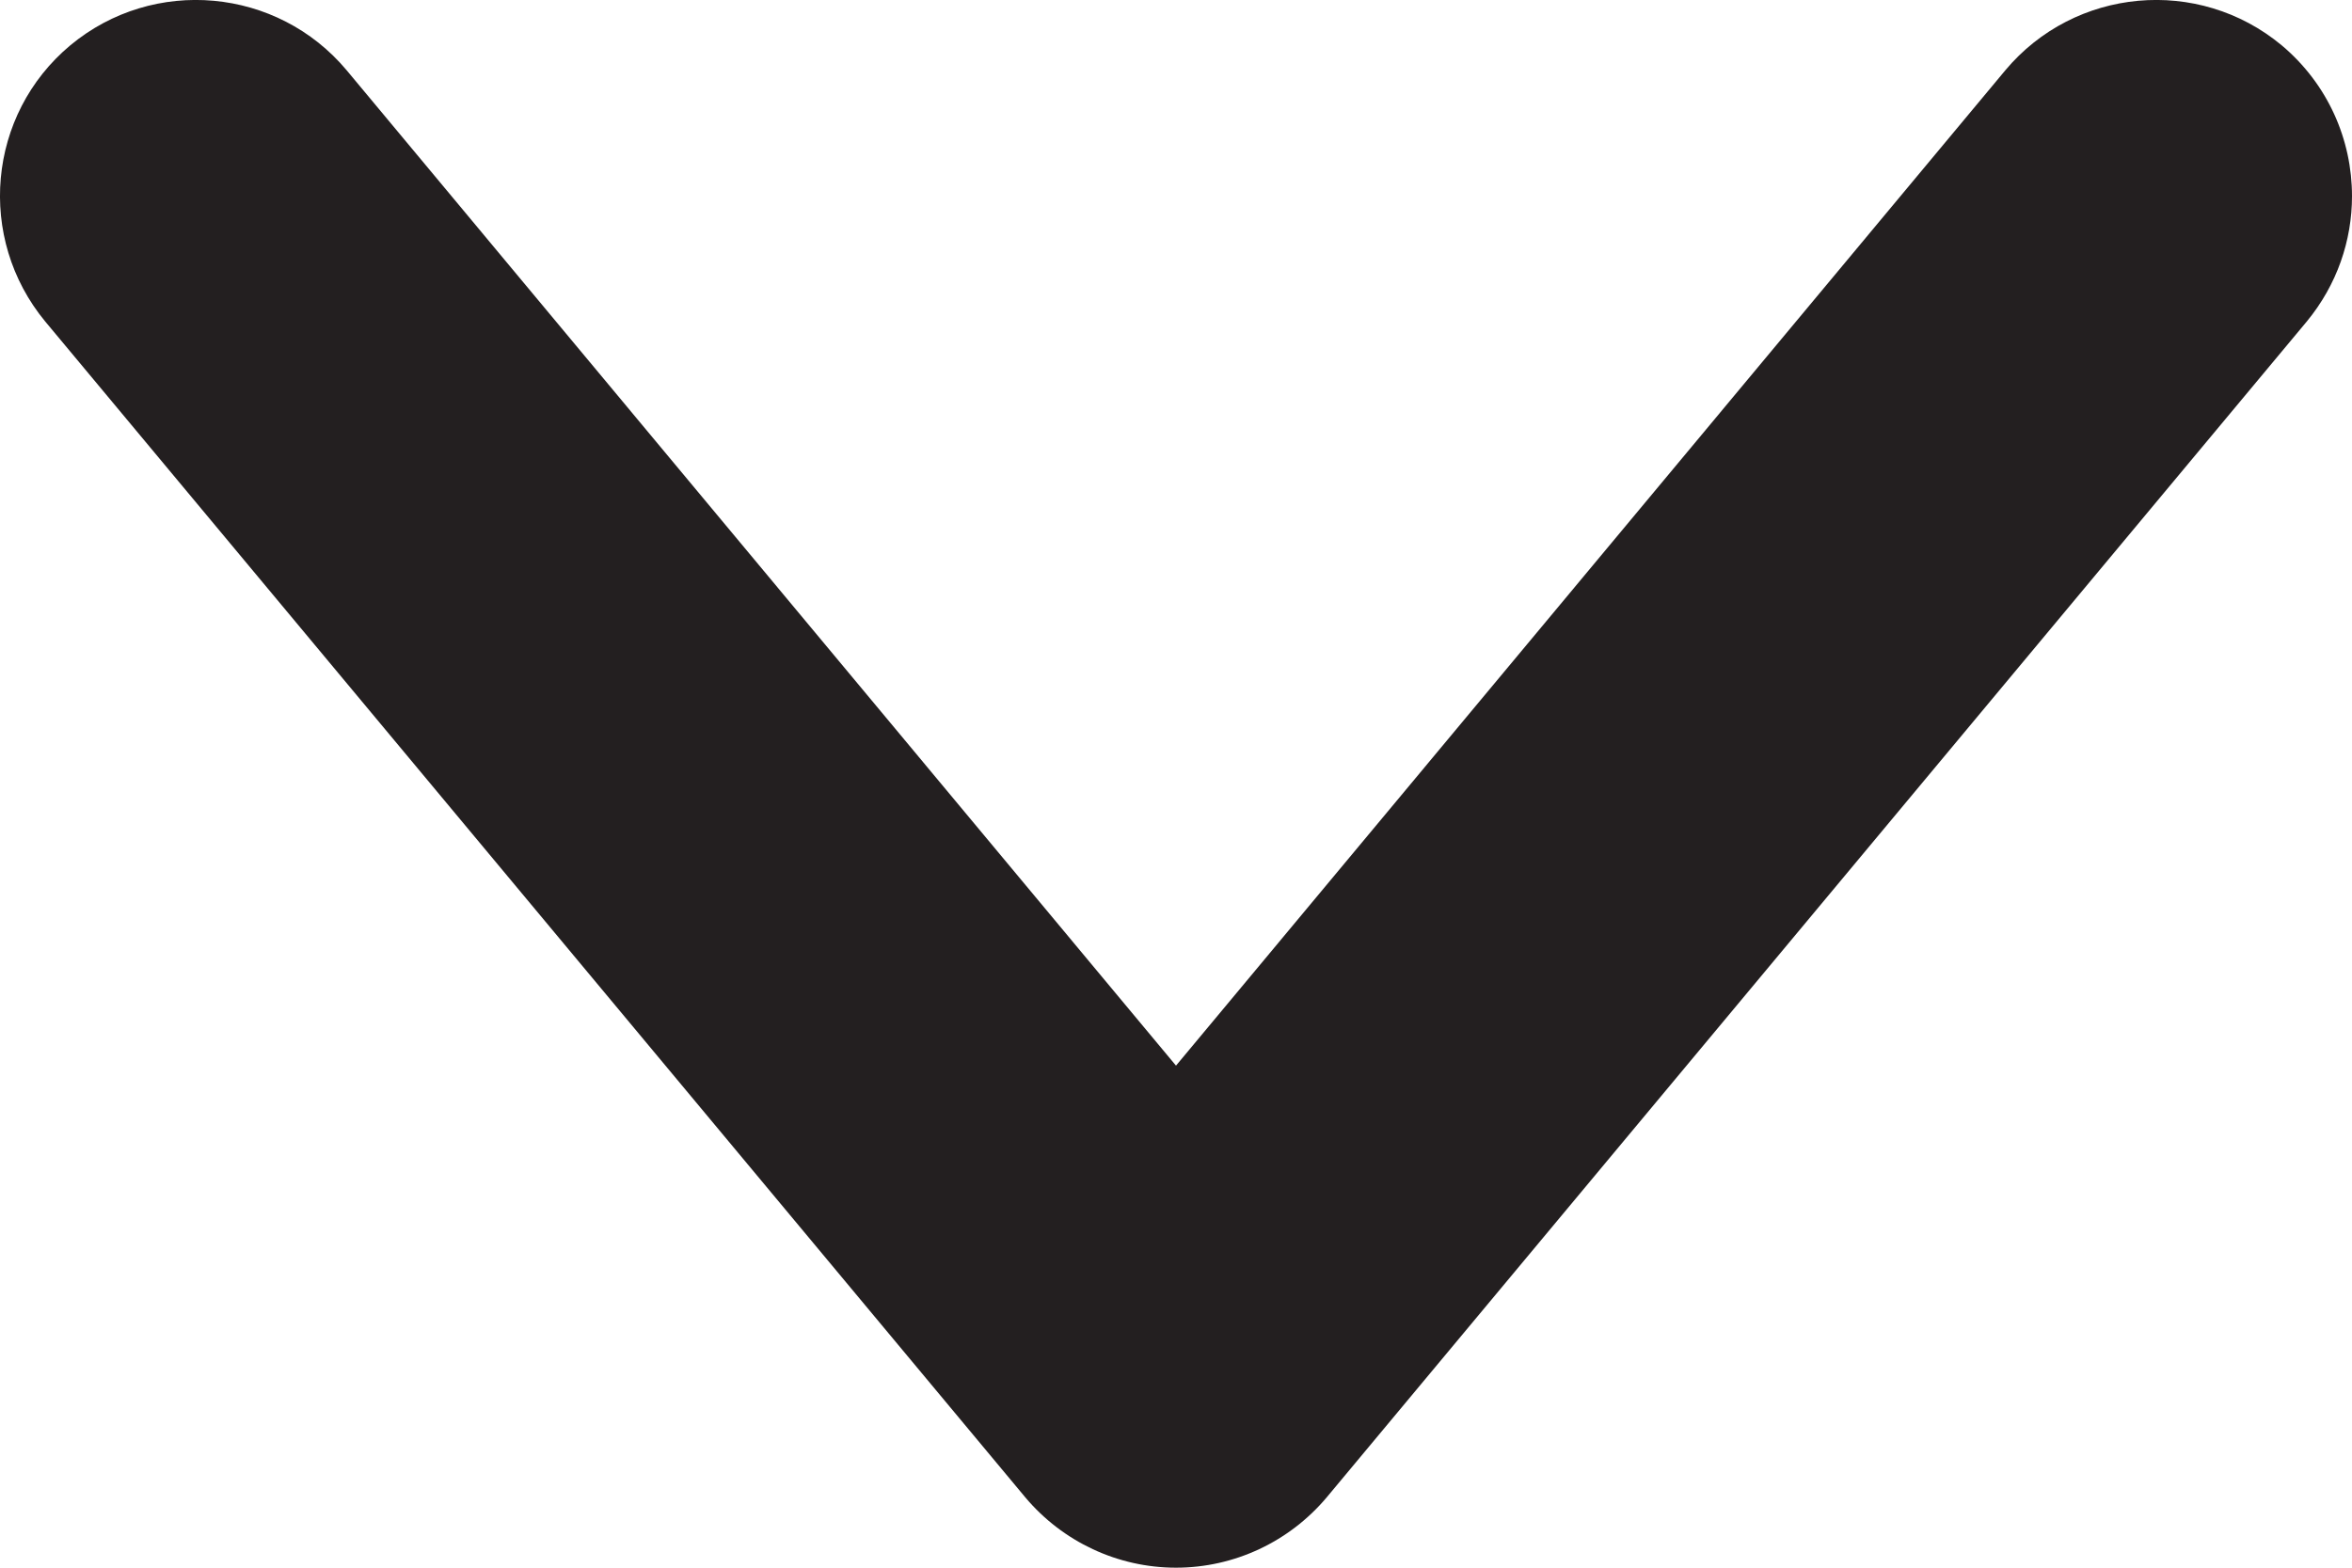
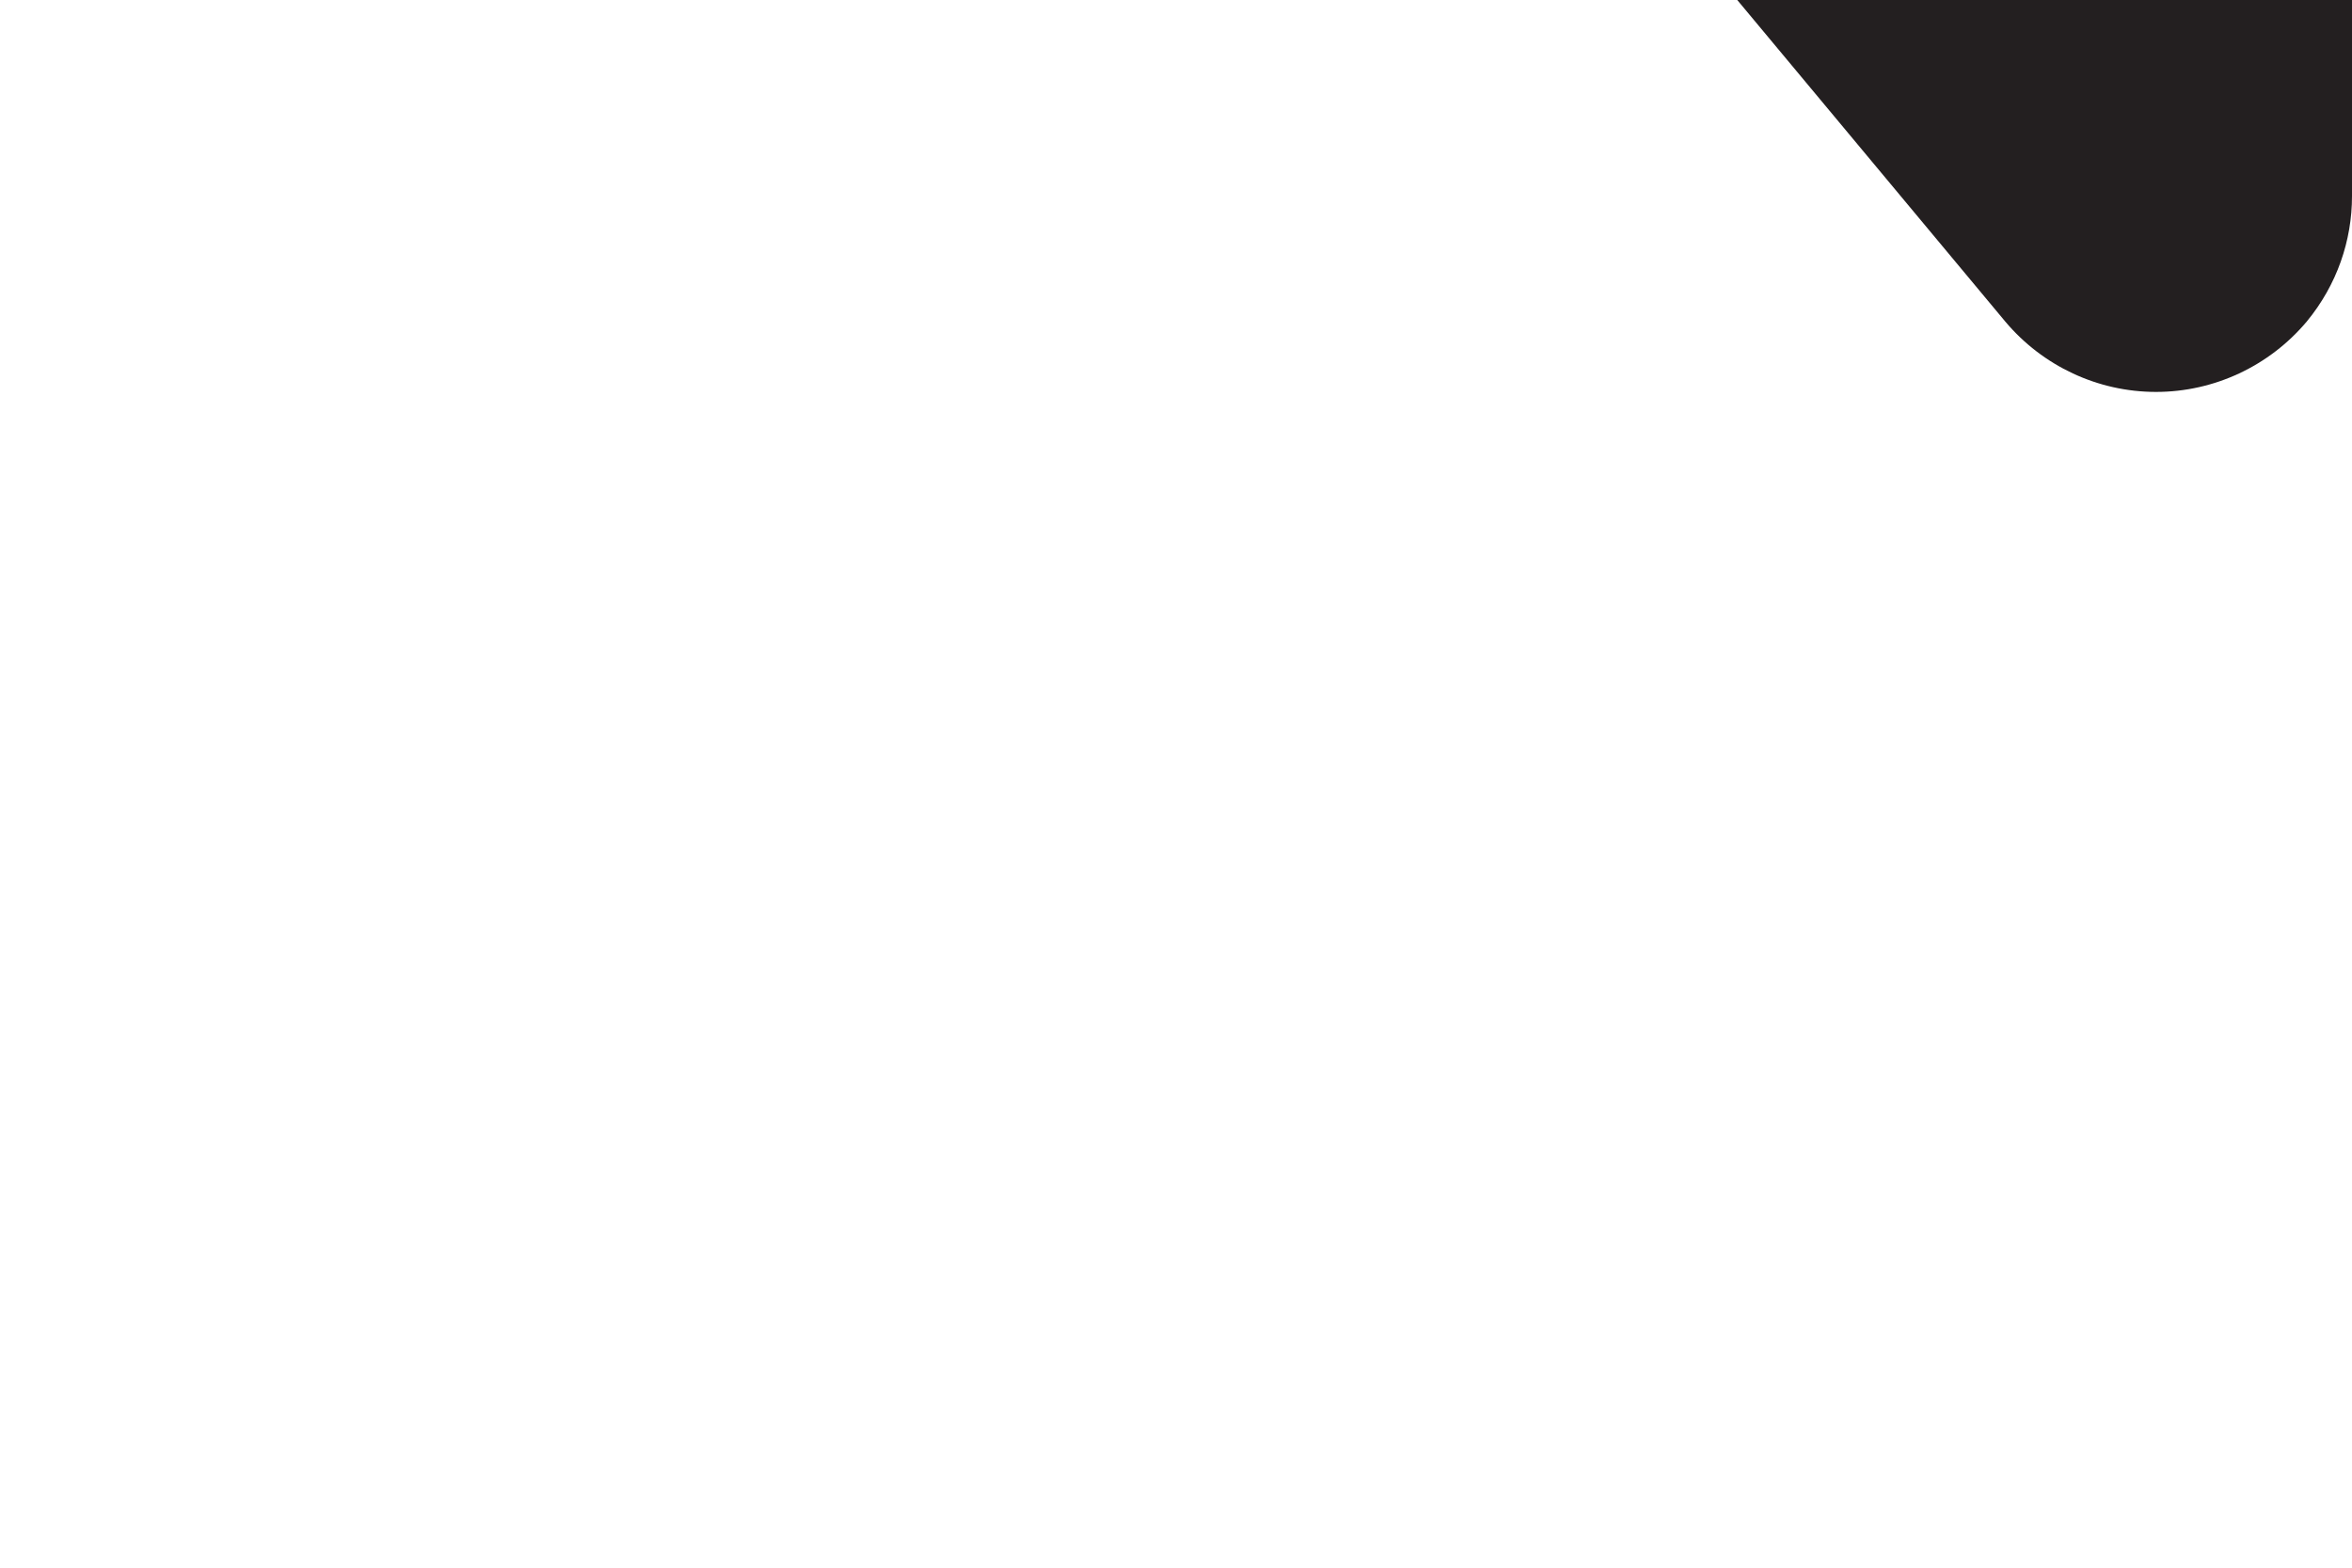
<svg xmlns="http://www.w3.org/2000/svg" height="8" viewBox="0 0 12 8" width="12">
-   <path d="m14.999 18c-.226 0-.452-.076-.64-.231l-6-5c-.227-.191-.359-.472-.359-.769s.132-.578.359-.769l6-5c.426-.352 1.056-.296 1.41.128.353.425.295 1.056-.128 1.41l-5.079 4.231 5.079 4.231c.423.354.481.985.128 1.41-.199.237-.483.359-.77.359" fill="#231f20" fill-rule="evenodd" transform="matrix(0 -1 1 0 -6 16)" />
+   <path d="m14.999 18c-.226 0-.452-.076-.64-.231c-.227-.191-.359-.472-.359-.769s.132-.578.359-.769l6-5c.426-.352 1.056-.296 1.41.128.353.425.295 1.056-.128 1.41l-5.079 4.231 5.079 4.231c.423.354.481.985.128 1.41-.199.237-.483.359-.77.359" fill="#231f20" fill-rule="evenodd" transform="matrix(0 -1 1 0 -6 16)" />
</svg>